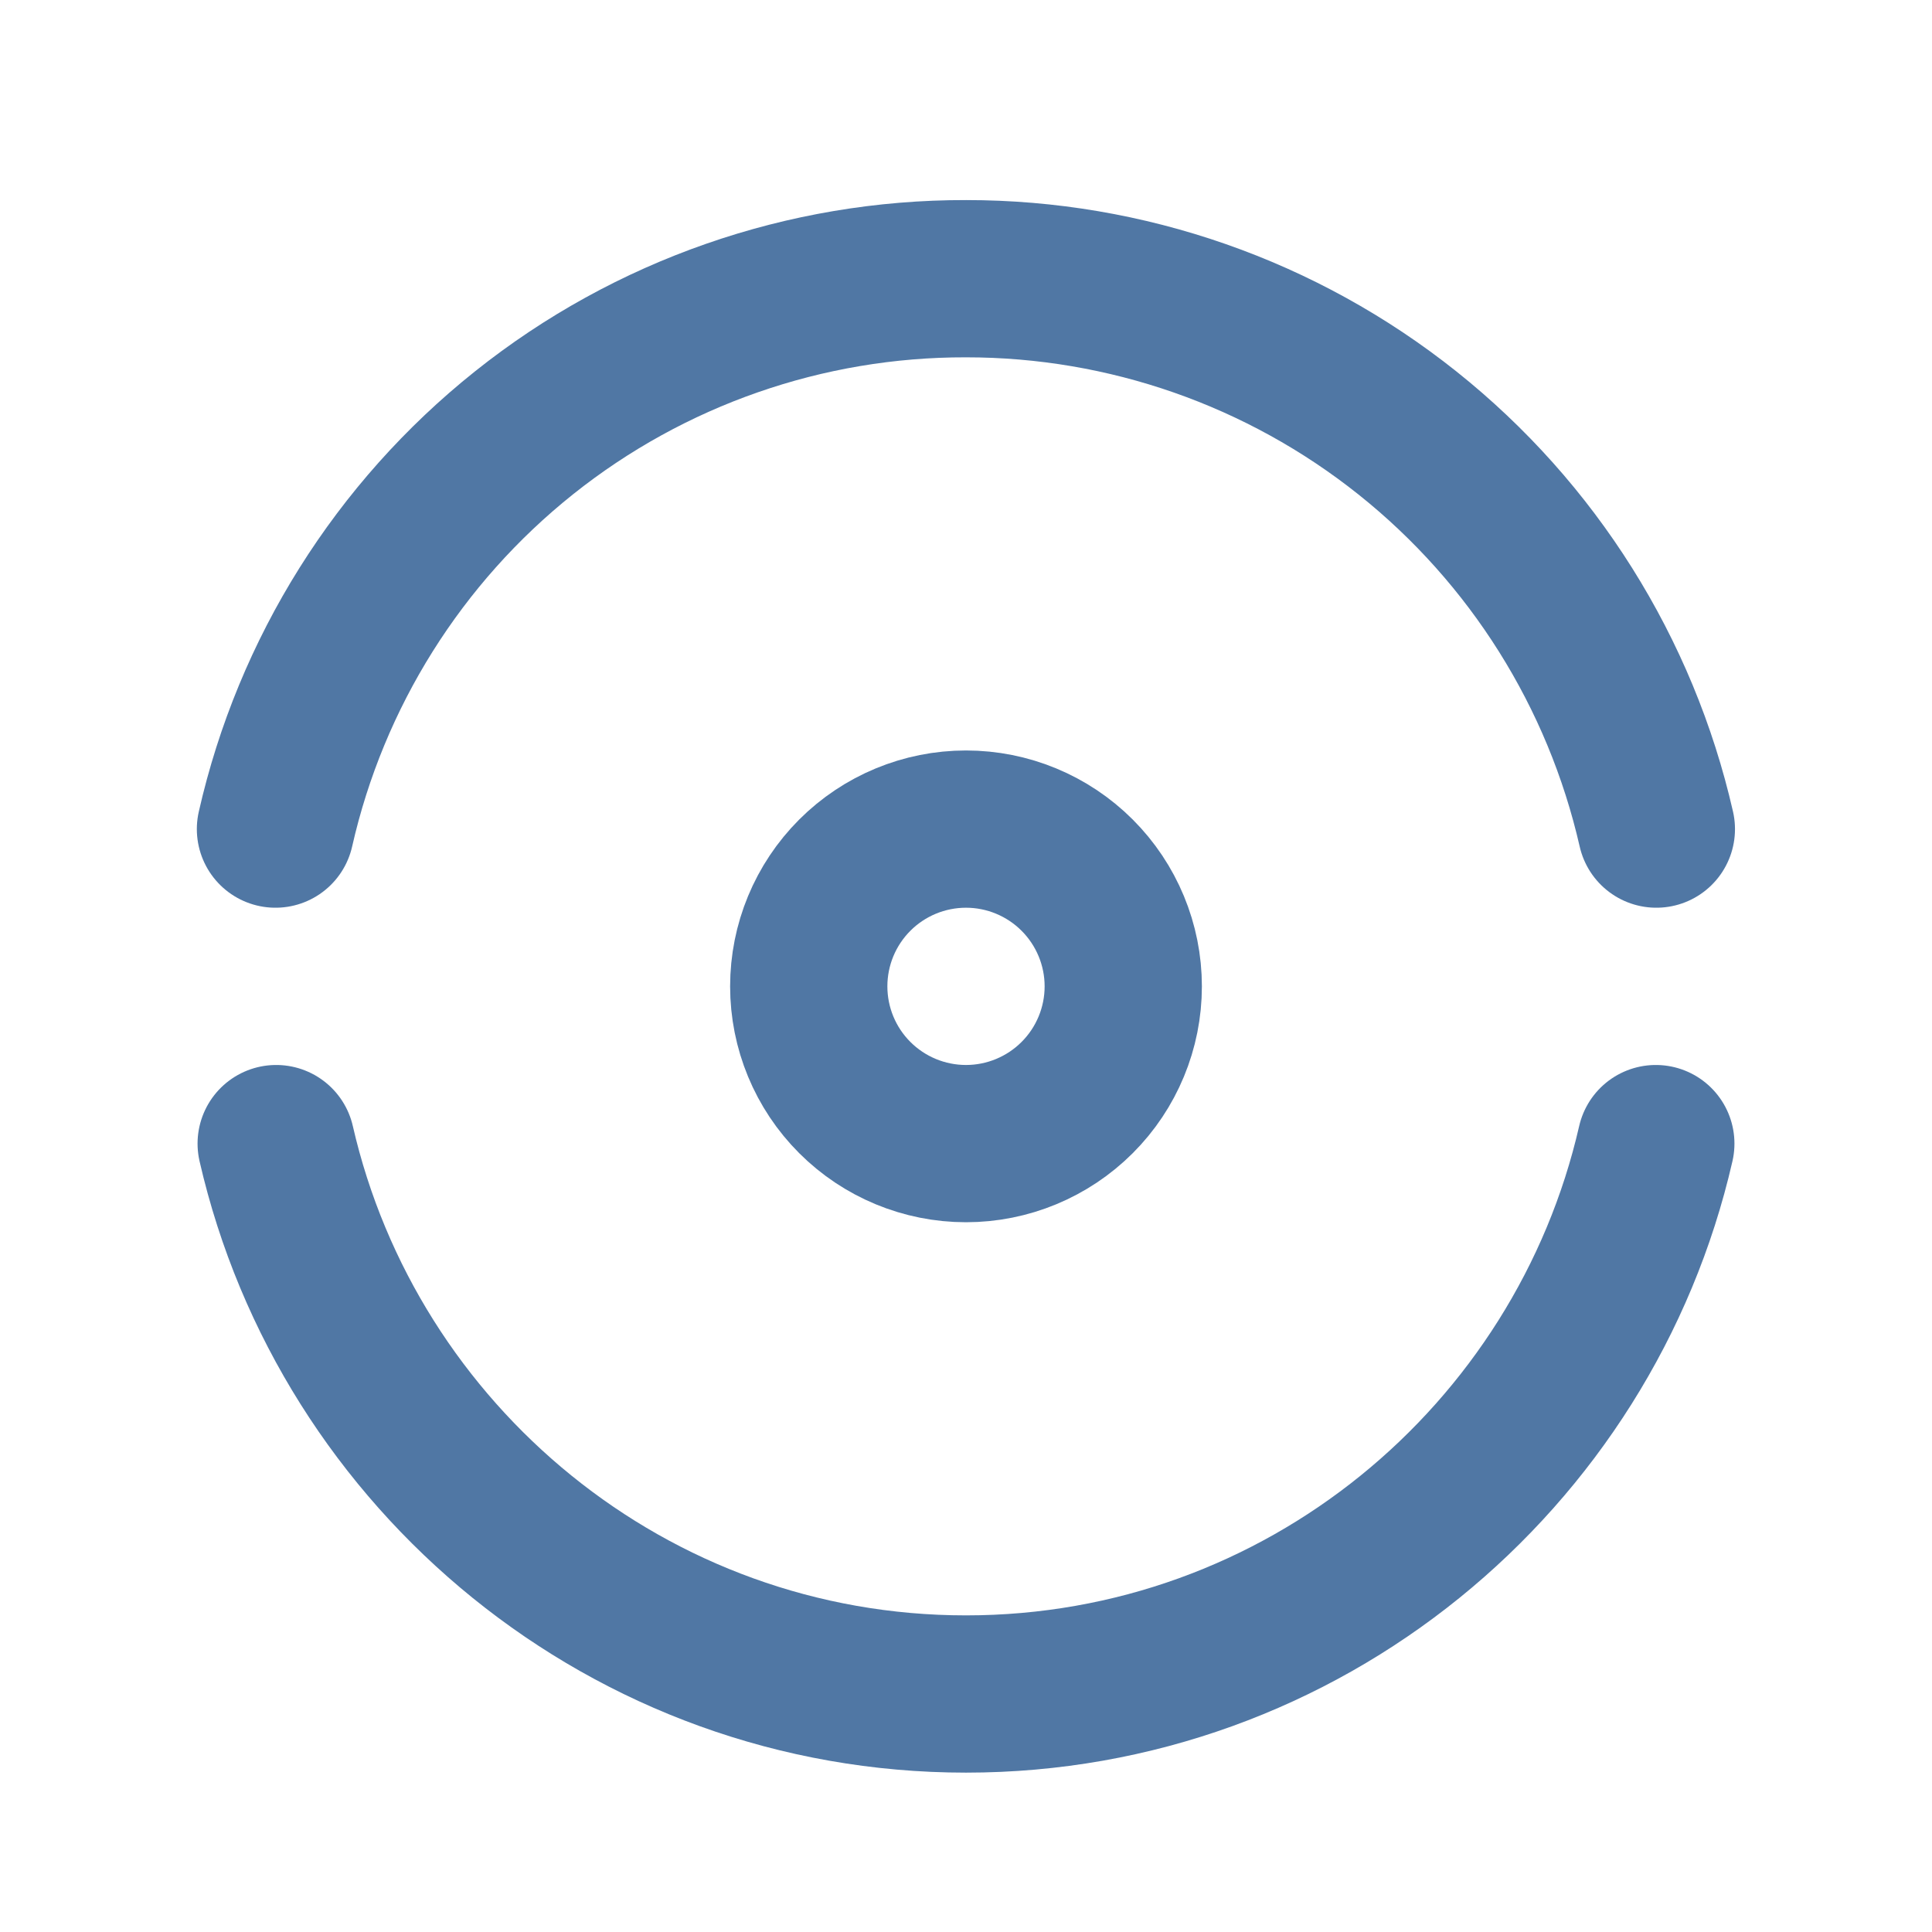
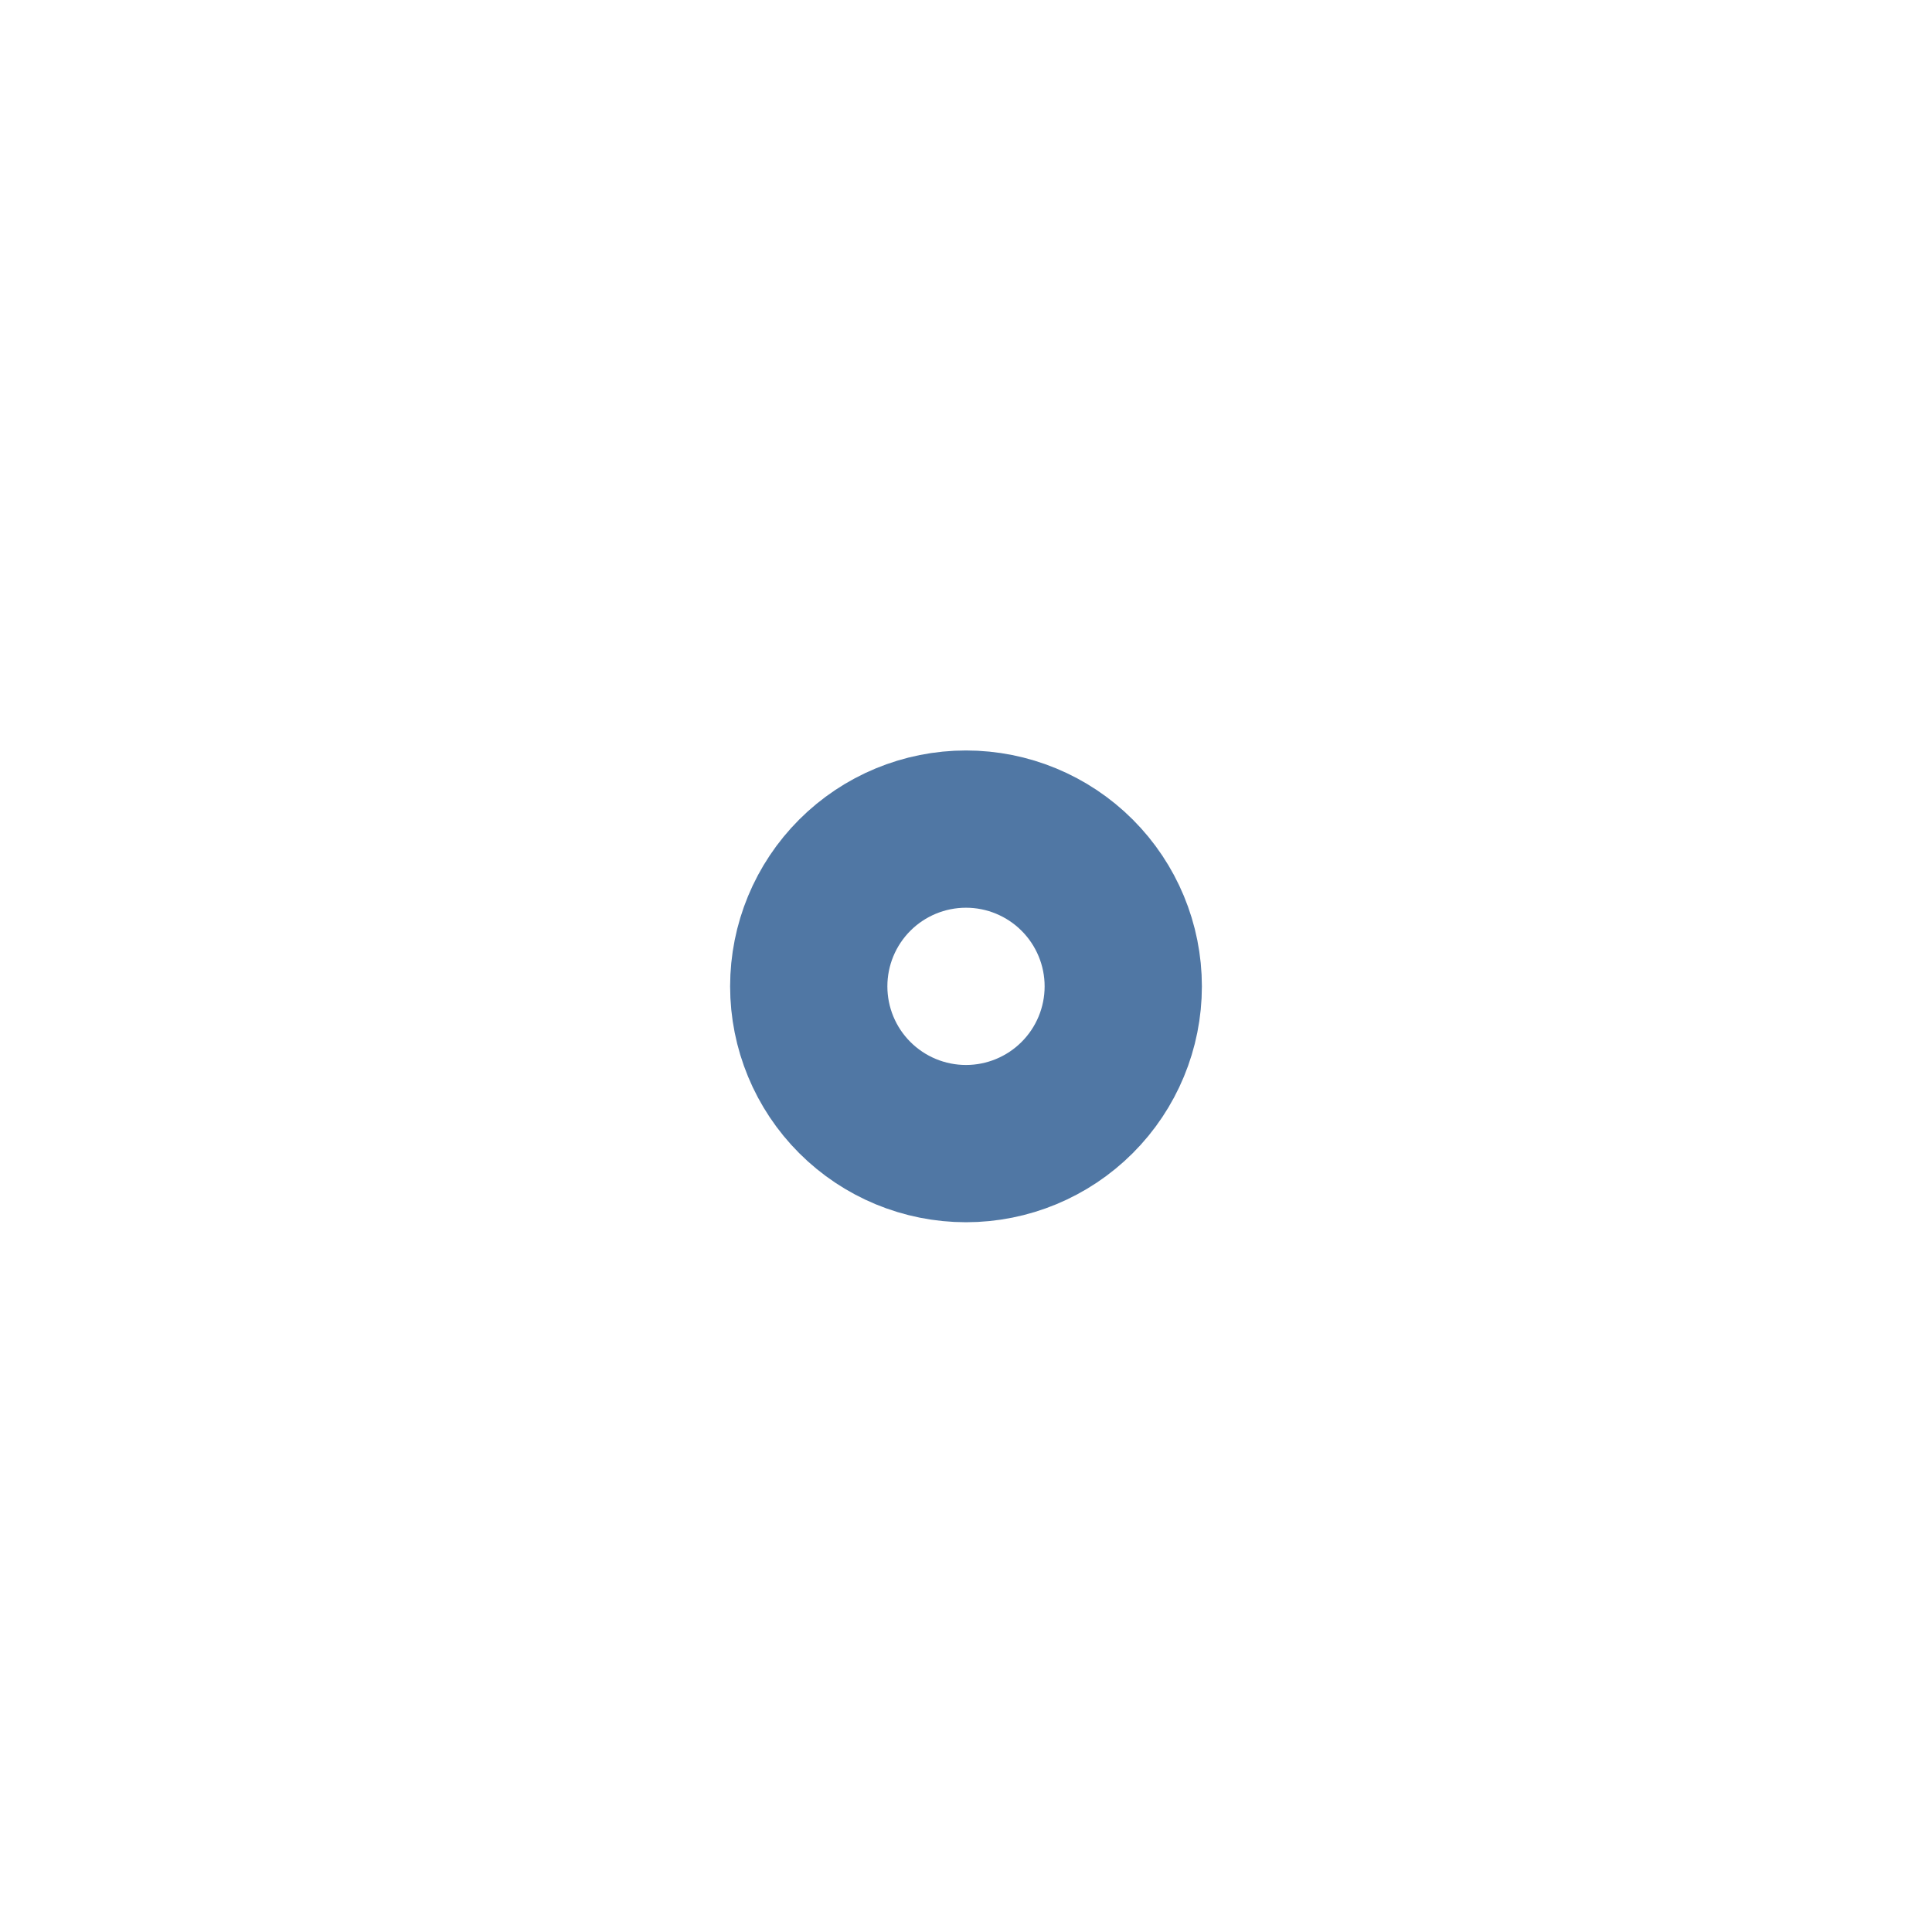
<svg xmlns="http://www.w3.org/2000/svg" width="43" height="43" viewBox="0 0 43 43" fill="none">
-   <path d="M6.147 25.453C7.752 32.453 14.017 37.703 21.5 37.703C28.985 37.703 35.251 32.453 36.853 25.453M36.865 18.453C36.071 14.972 34.119 11.864 31.327 9.638C28.535 7.412 25.07 6.201 21.5 6.203C17.928 6.195 14.459 7.404 11.666 9.631C8.873 11.858 6.921 14.969 6.131 18.453" stroke="#5077A4" stroke-width="3.5" stroke-linecap="round" stroke-linejoin="round" />
  <path d="M18 21.953C18 22.881 18.368 23.772 19.025 24.428C19.681 25.084 20.571 25.453 21.5 25.453C22.428 25.453 23.318 25.084 23.974 24.428C24.631 23.772 25 22.881 25 21.953C25 21.025 24.631 20.135 23.974 19.478C23.318 18.822 22.428 18.453 21.5 18.453C20.571 18.453 19.681 18.822 19.025 19.478C18.368 20.135 18 21.025 18 21.953Z" stroke="#5077A4" stroke-width="3.5" stroke-linecap="round" stroke-linejoin="round" />
</svg>